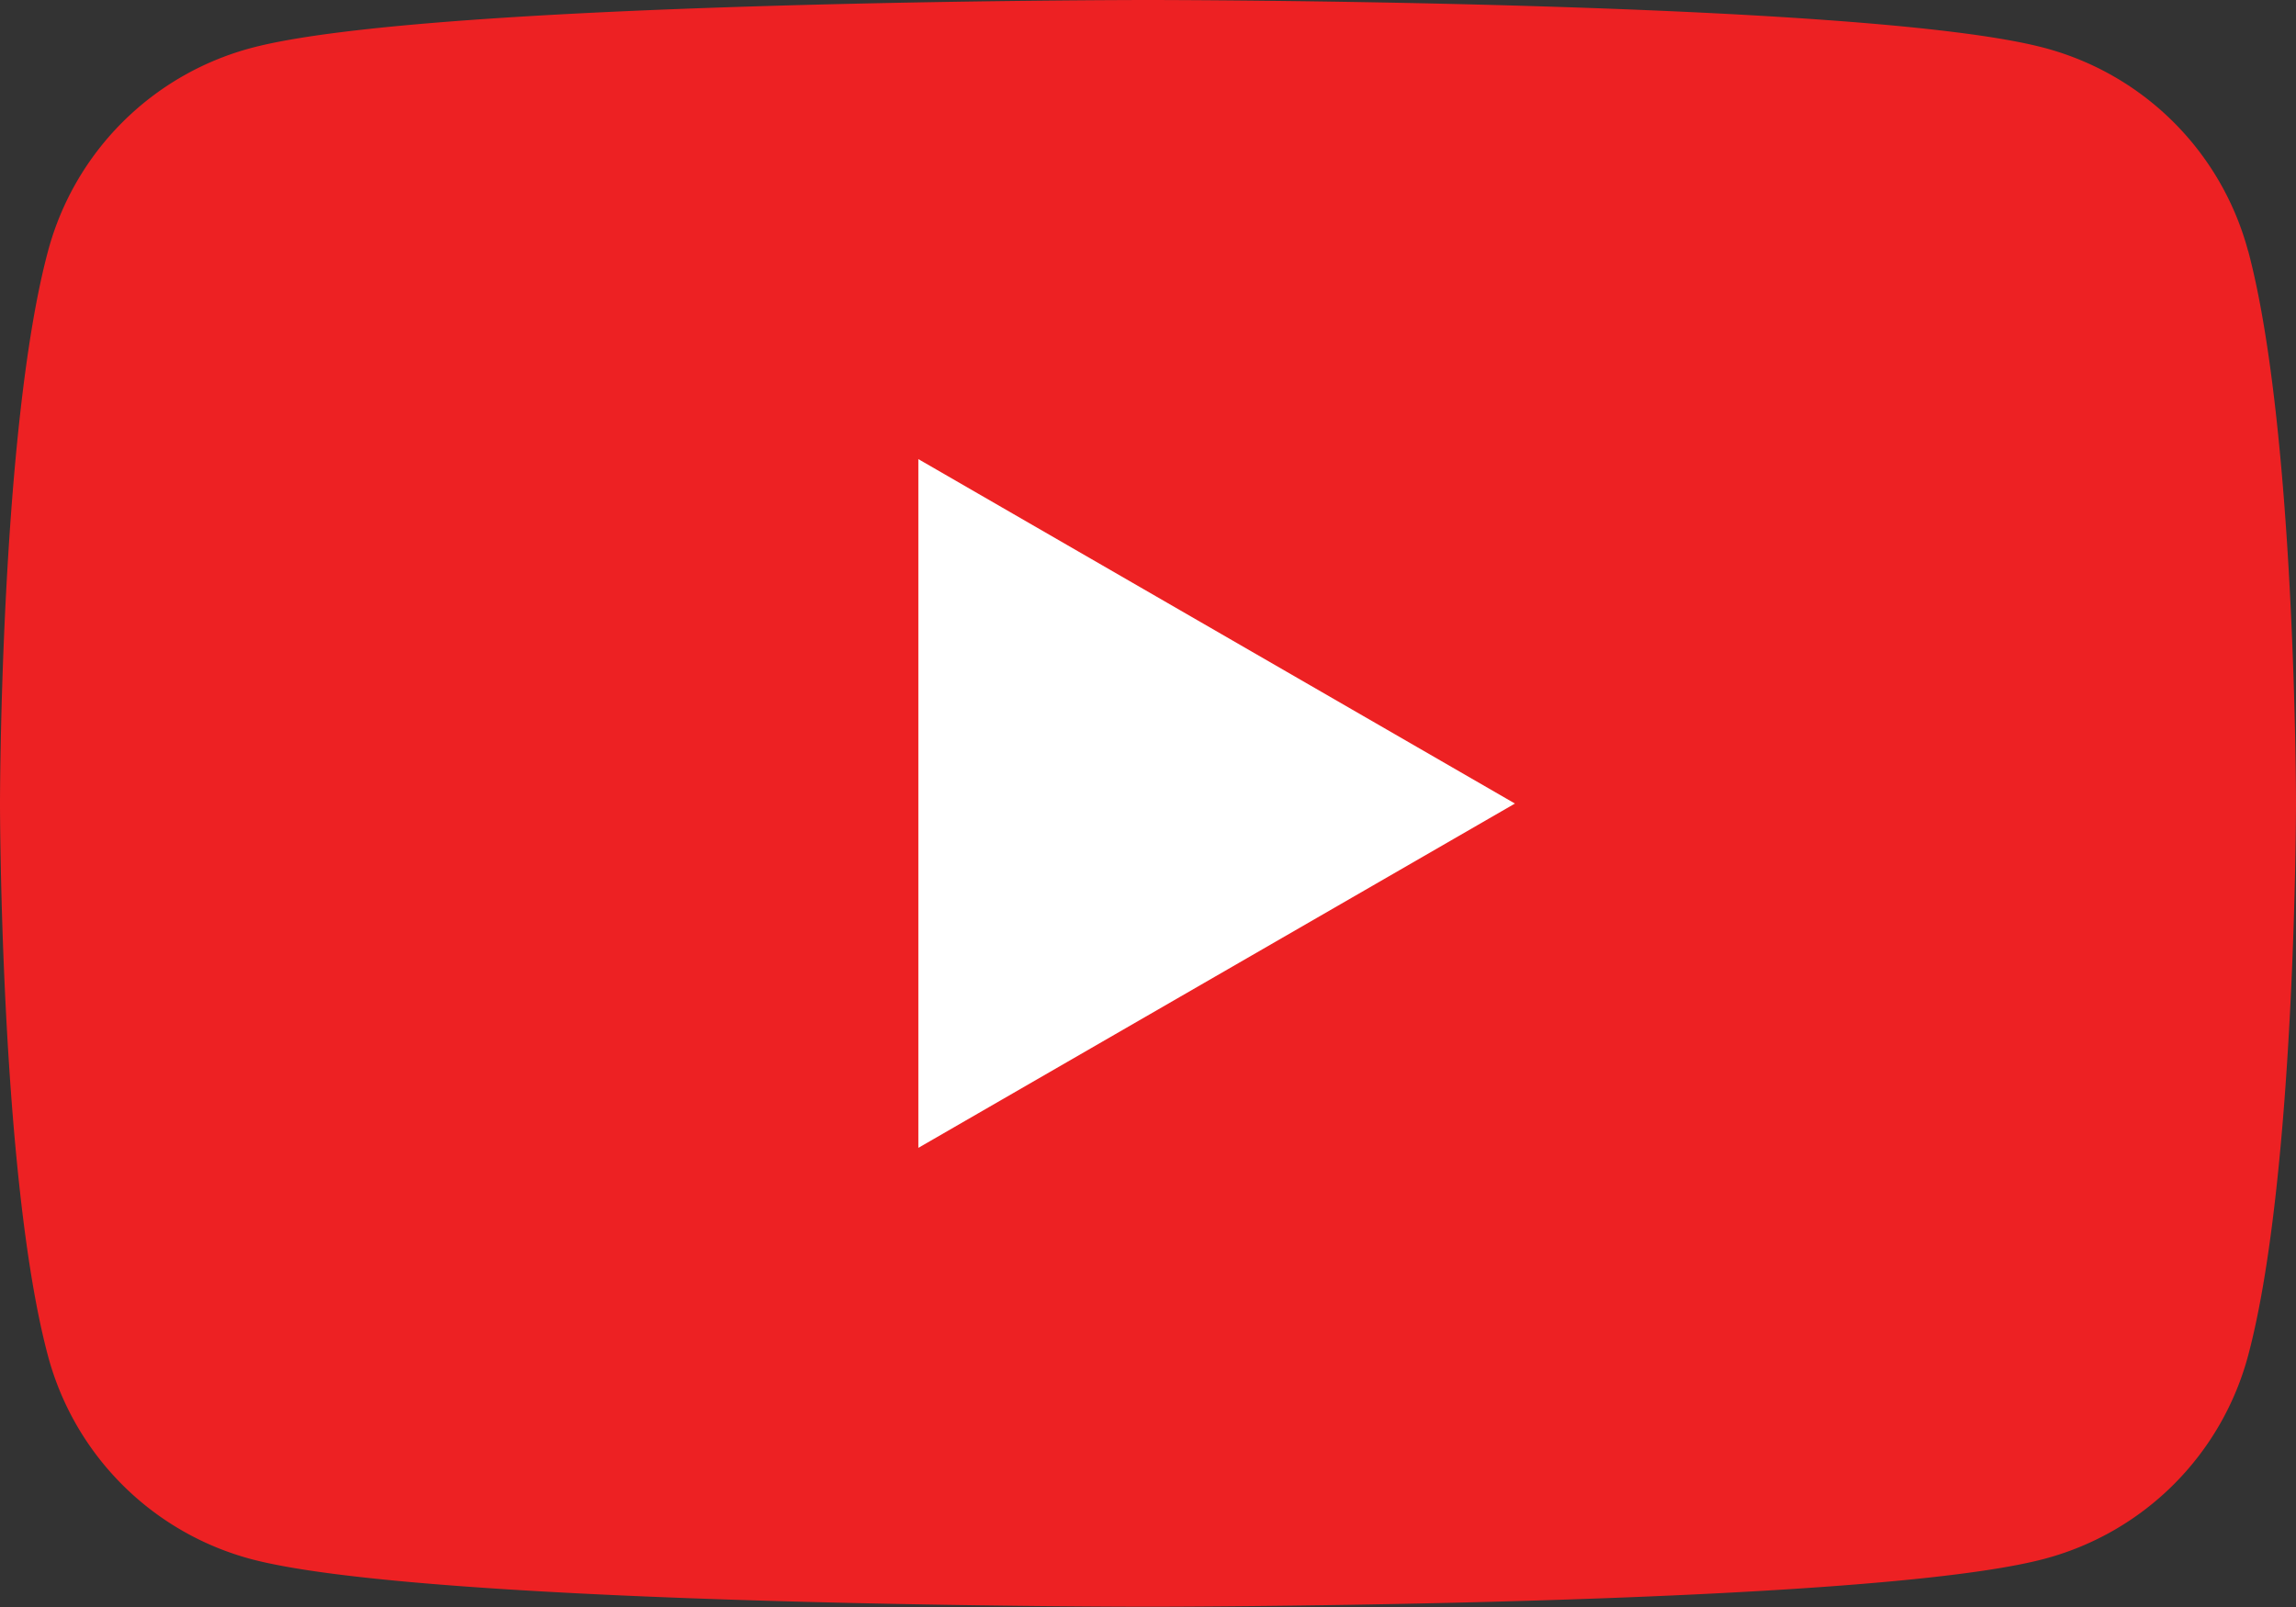
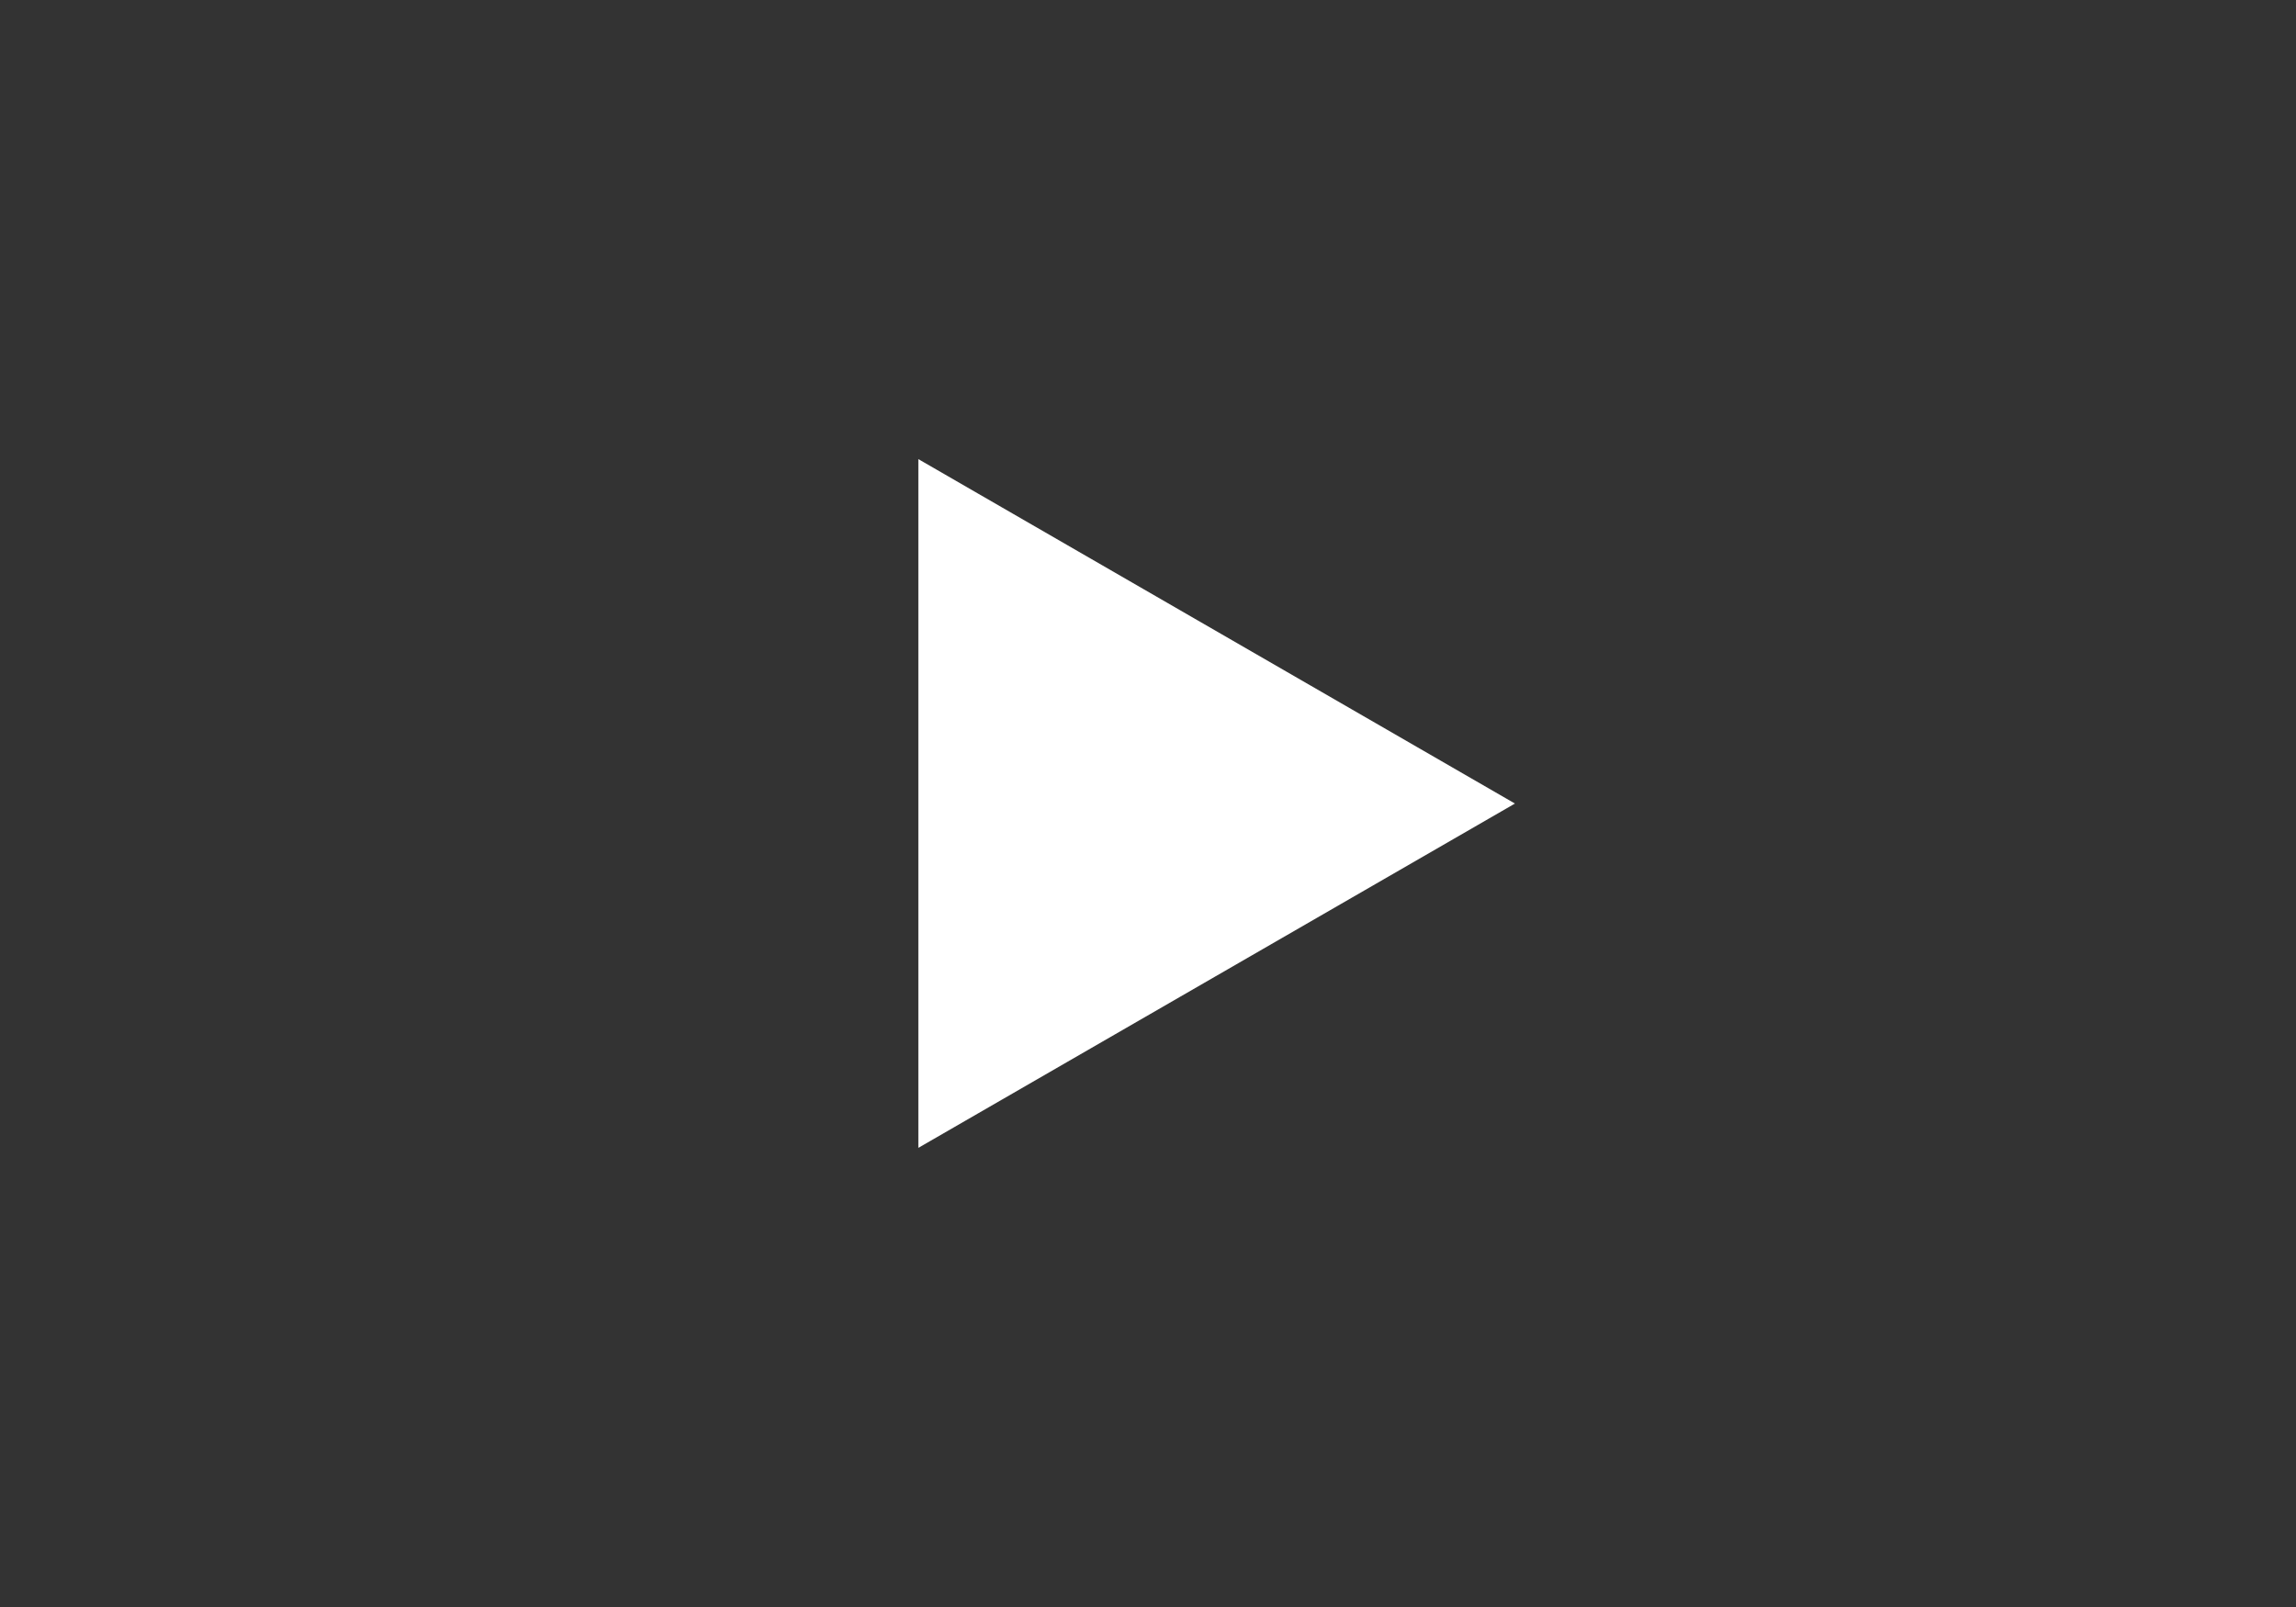
<svg xmlns="http://www.w3.org/2000/svg" id="Layer_1" data-name="Layer 1" viewBox="0 0 183.96 128.77">
  <rect x="0" y="0" width="183.96" height="128.77" fill="#333333" stroke="none" />
  <defs>
    <style>.cls-1{fill:#ed2123;}.cls-2{fill:#fff;}</style>
  </defs>
-   <path class="cls-1" d="M311.72,253.36a23,23,0,0,0-16.27-16.26c-14.34-3.85-71.87-3.85-71.87-3.85s-57.52,0-71.87,3.85a23,23,0,0,0-16.26,16.26c-3.85,14.35-3.85,44.28-3.85,44.28s0,29.93,3.85,44.28a23,23,0,0,0,16.26,16.26C166.06,362,223.58,362,223.58,362s57.53,0,71.87-3.85a23,23,0,0,0,16.27-16.26c3.84-14.35,3.84-44.28,3.84-44.28s0-29.93-3.84-44.28" transform="translate(-131.6 -233.25)" />
  <polygon class="cls-2" points="73.58 91.98 121.38 64.39 73.58 36.79 73.58 91.98" />
</svg>